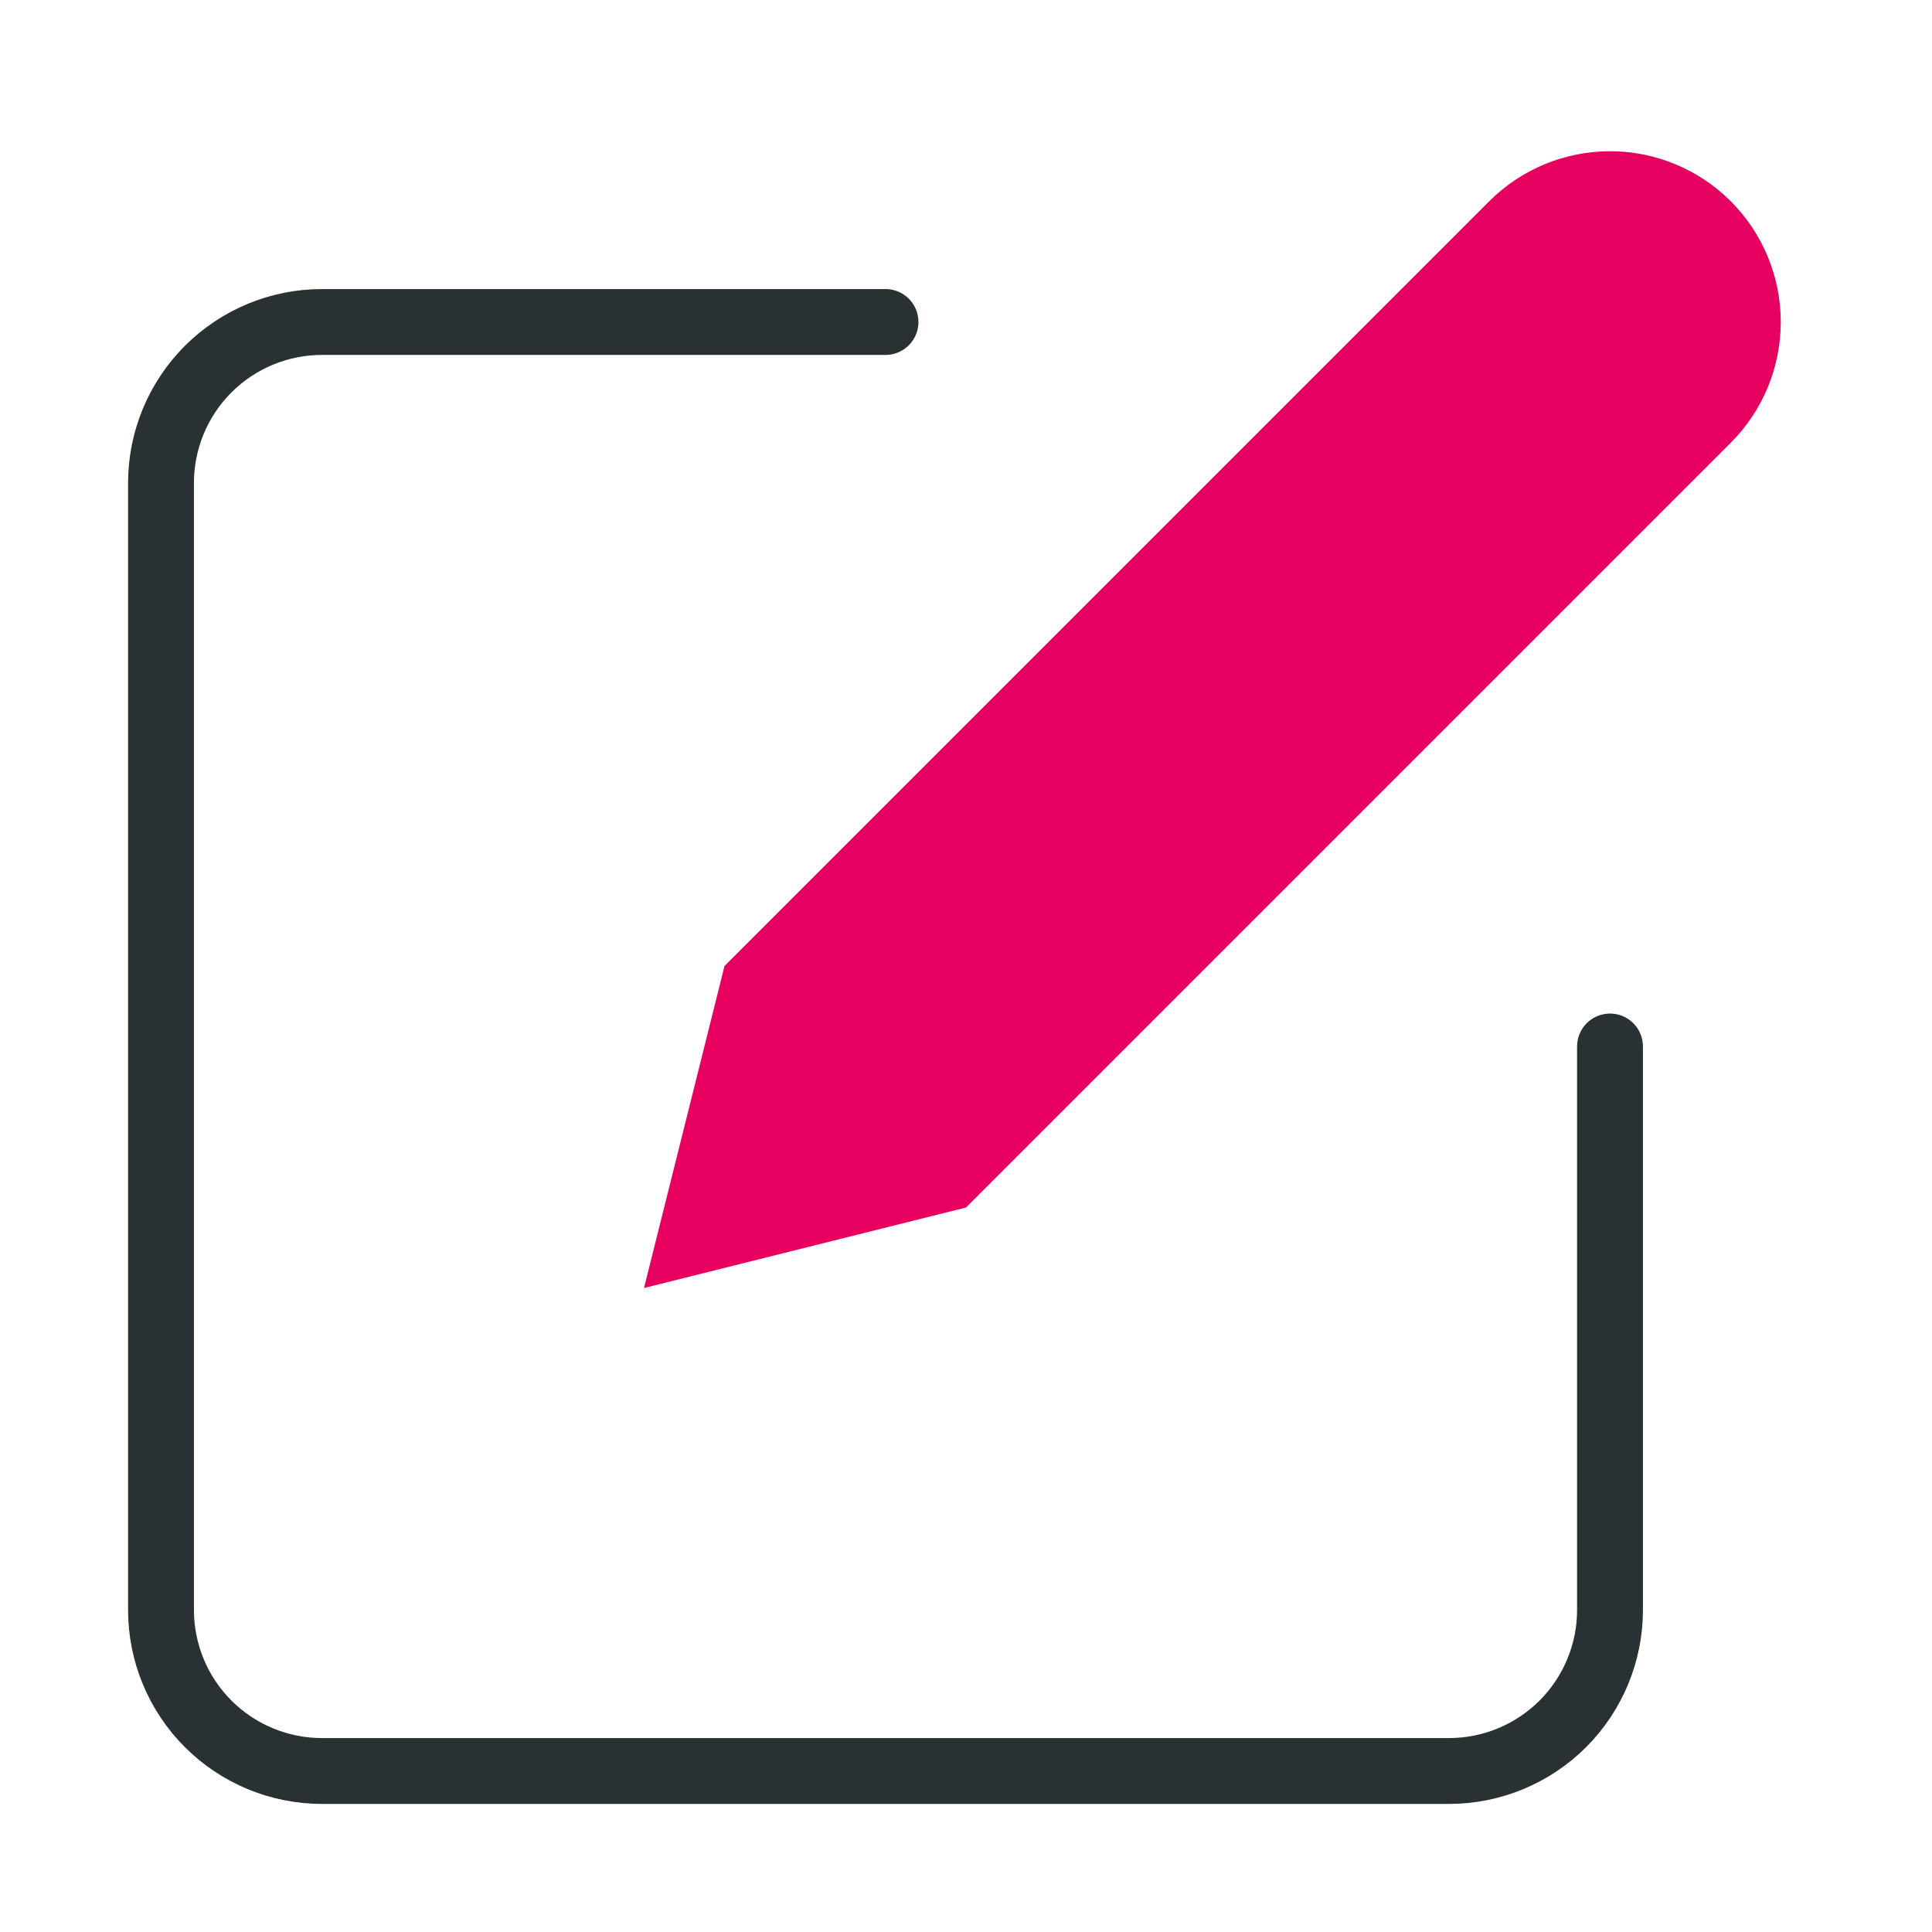
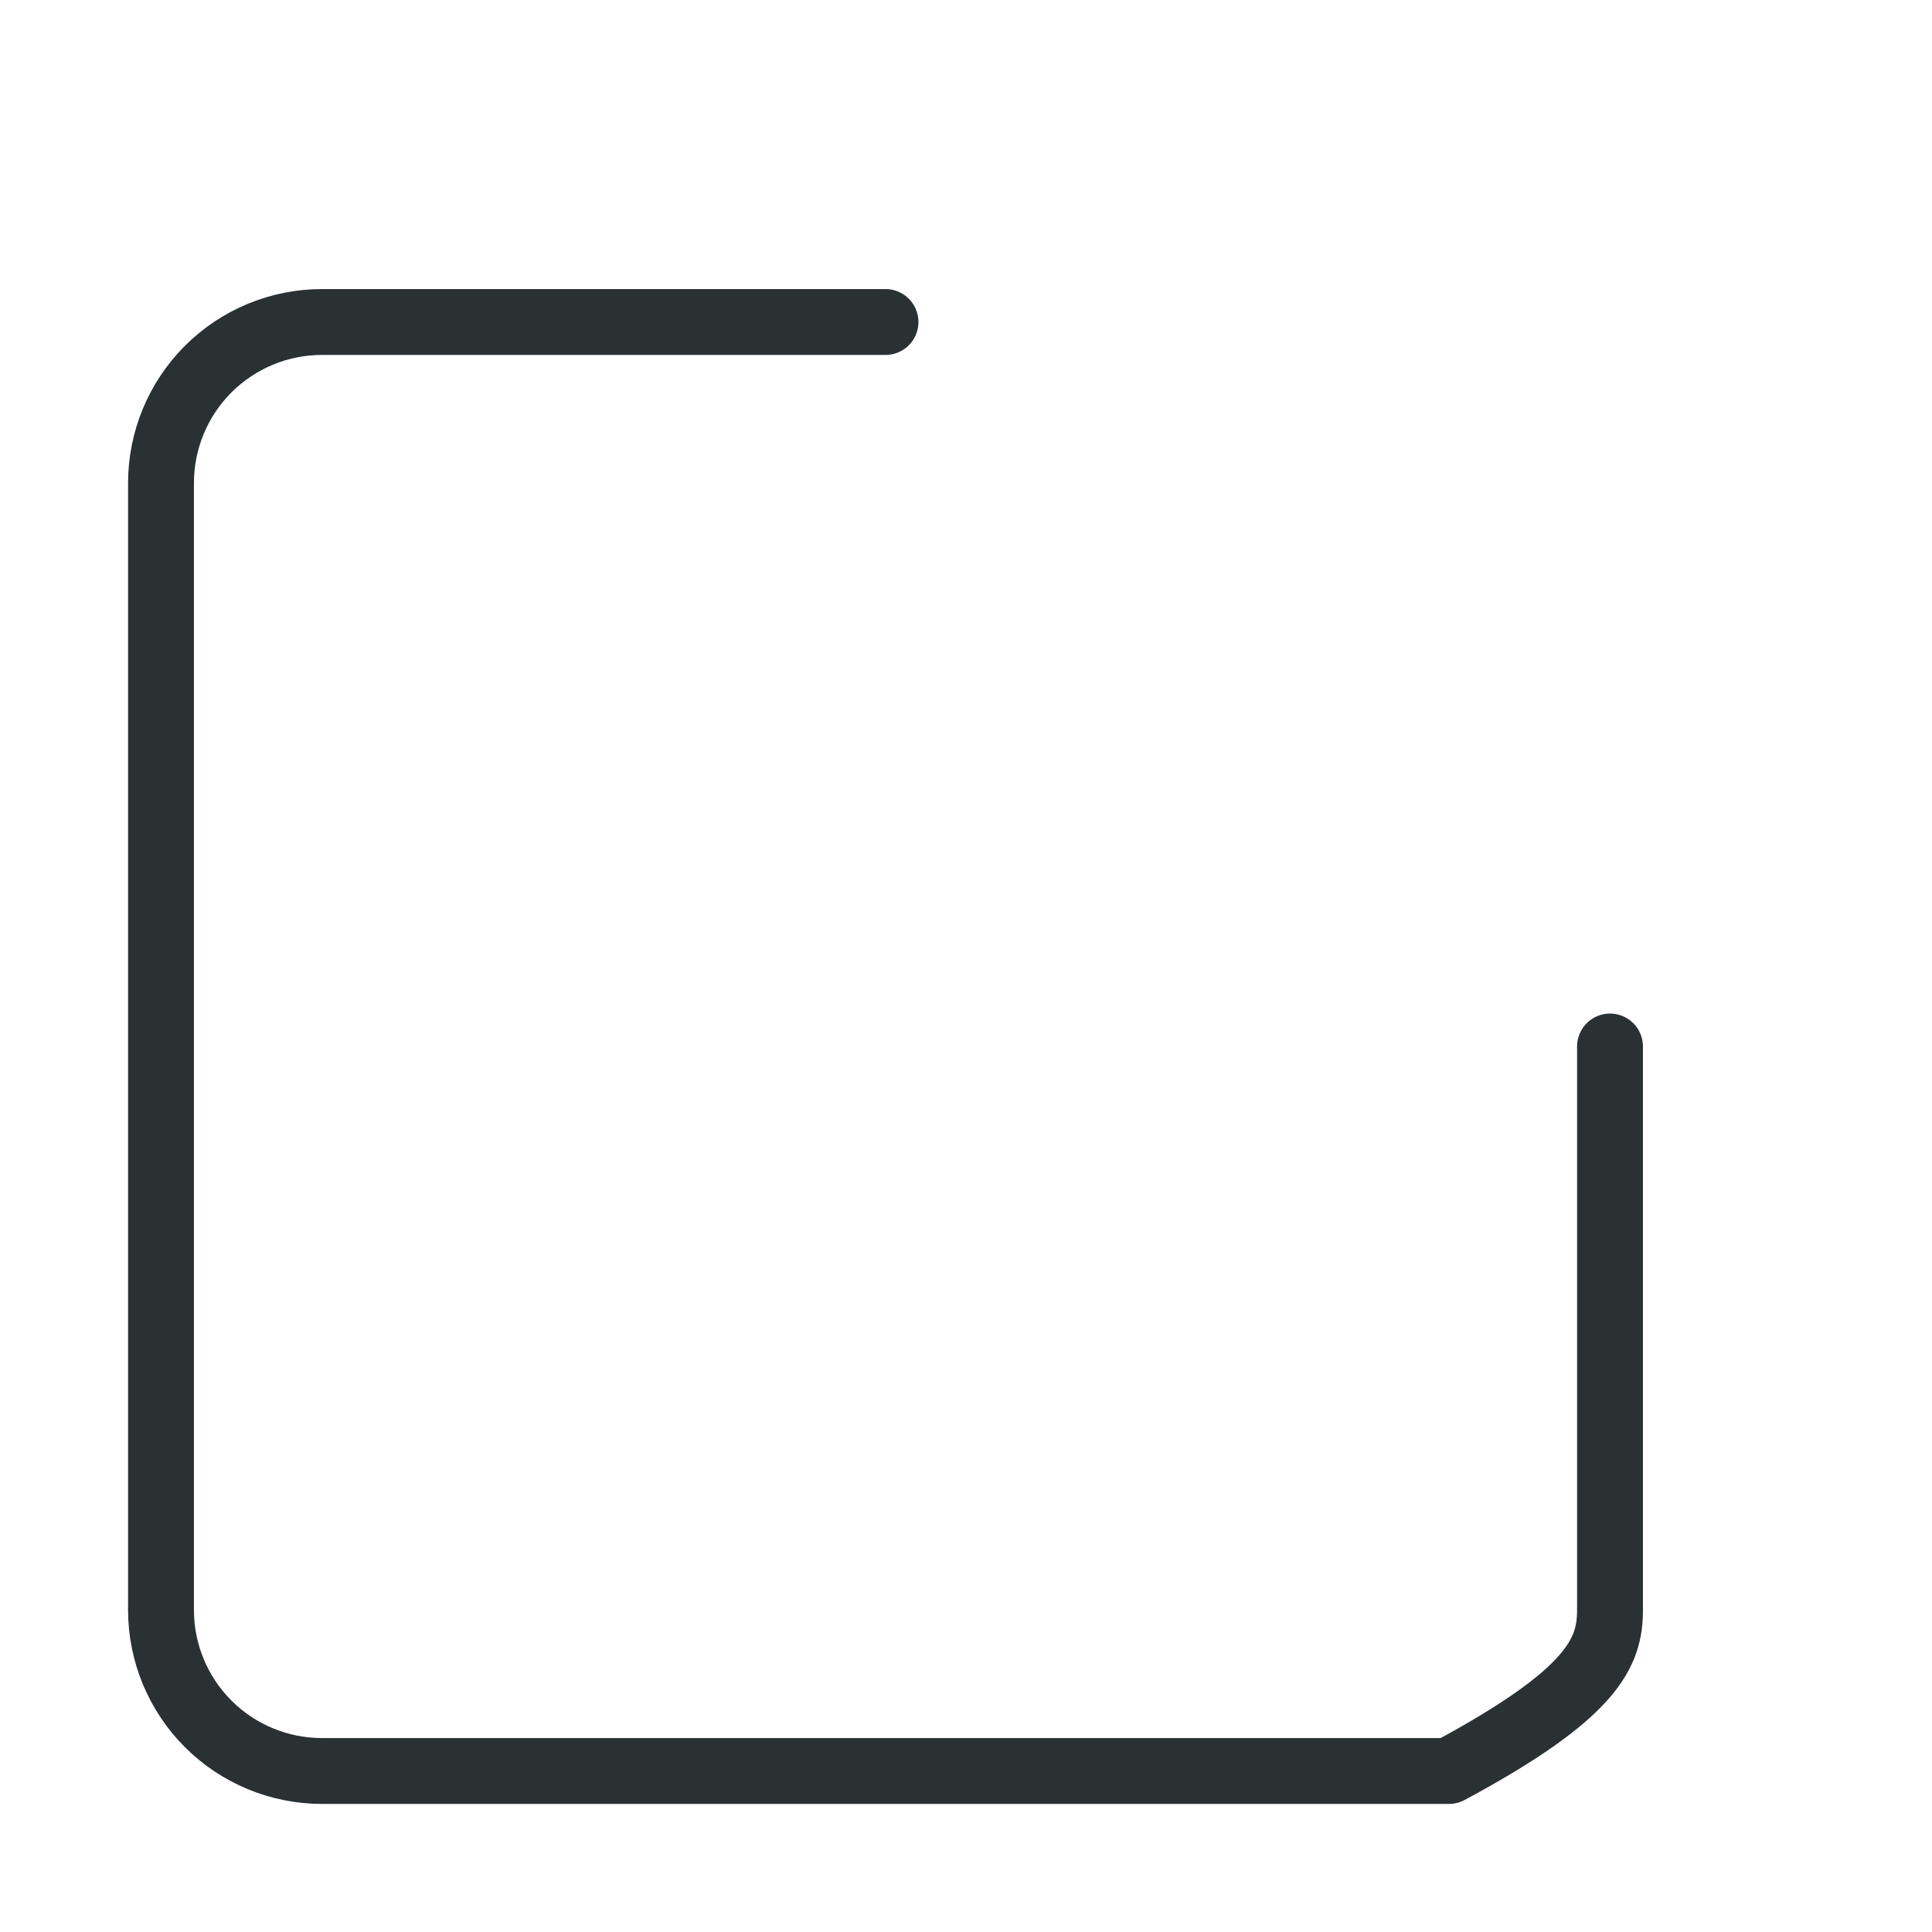
<svg xmlns="http://www.w3.org/2000/svg" width="176" height="176" viewBox="0 0 176 176" fill="none">
-   <path d="M80.667 29.333H29.333C25.444 29.333 21.713 30.879 18.962 33.629C16.212 36.38 14.667 40.11 14.667 44V146.667C14.667 150.557 16.212 154.287 18.962 157.038C21.713 159.788 25.444 161.333 29.333 161.333H132C135.89 161.333 139.62 159.788 142.371 157.038C145.121 154.287 146.667 150.557 146.667 146.667V95.333" stroke="#293133" stroke-width="6" stroke-linecap="round" stroke-linejoin="round" />
-   <path d="M146.667 13.777C142.541 13.777 138.584 15.416 135.667 18.333L66 88L58.667 117.333L88 110L157.667 40.333C160.584 37.416 162.223 33.459 162.223 29.333C162.223 25.207 160.584 21.251 157.667 18.333C154.749 15.416 150.792 13.777 146.667 13.777Z" fill="#E60060" />
+   <path d="M80.667 29.333H29.333C25.444 29.333 21.713 30.879 18.962 33.629C16.212 36.38 14.667 40.11 14.667 44V146.667C14.667 150.557 16.212 154.287 18.962 157.038C21.713 159.788 25.444 161.333 29.333 161.333H132C145.121 154.287 146.667 150.557 146.667 146.667V95.333" stroke="#293133" stroke-width="6" stroke-linecap="round" stroke-linejoin="round" />
</svg>